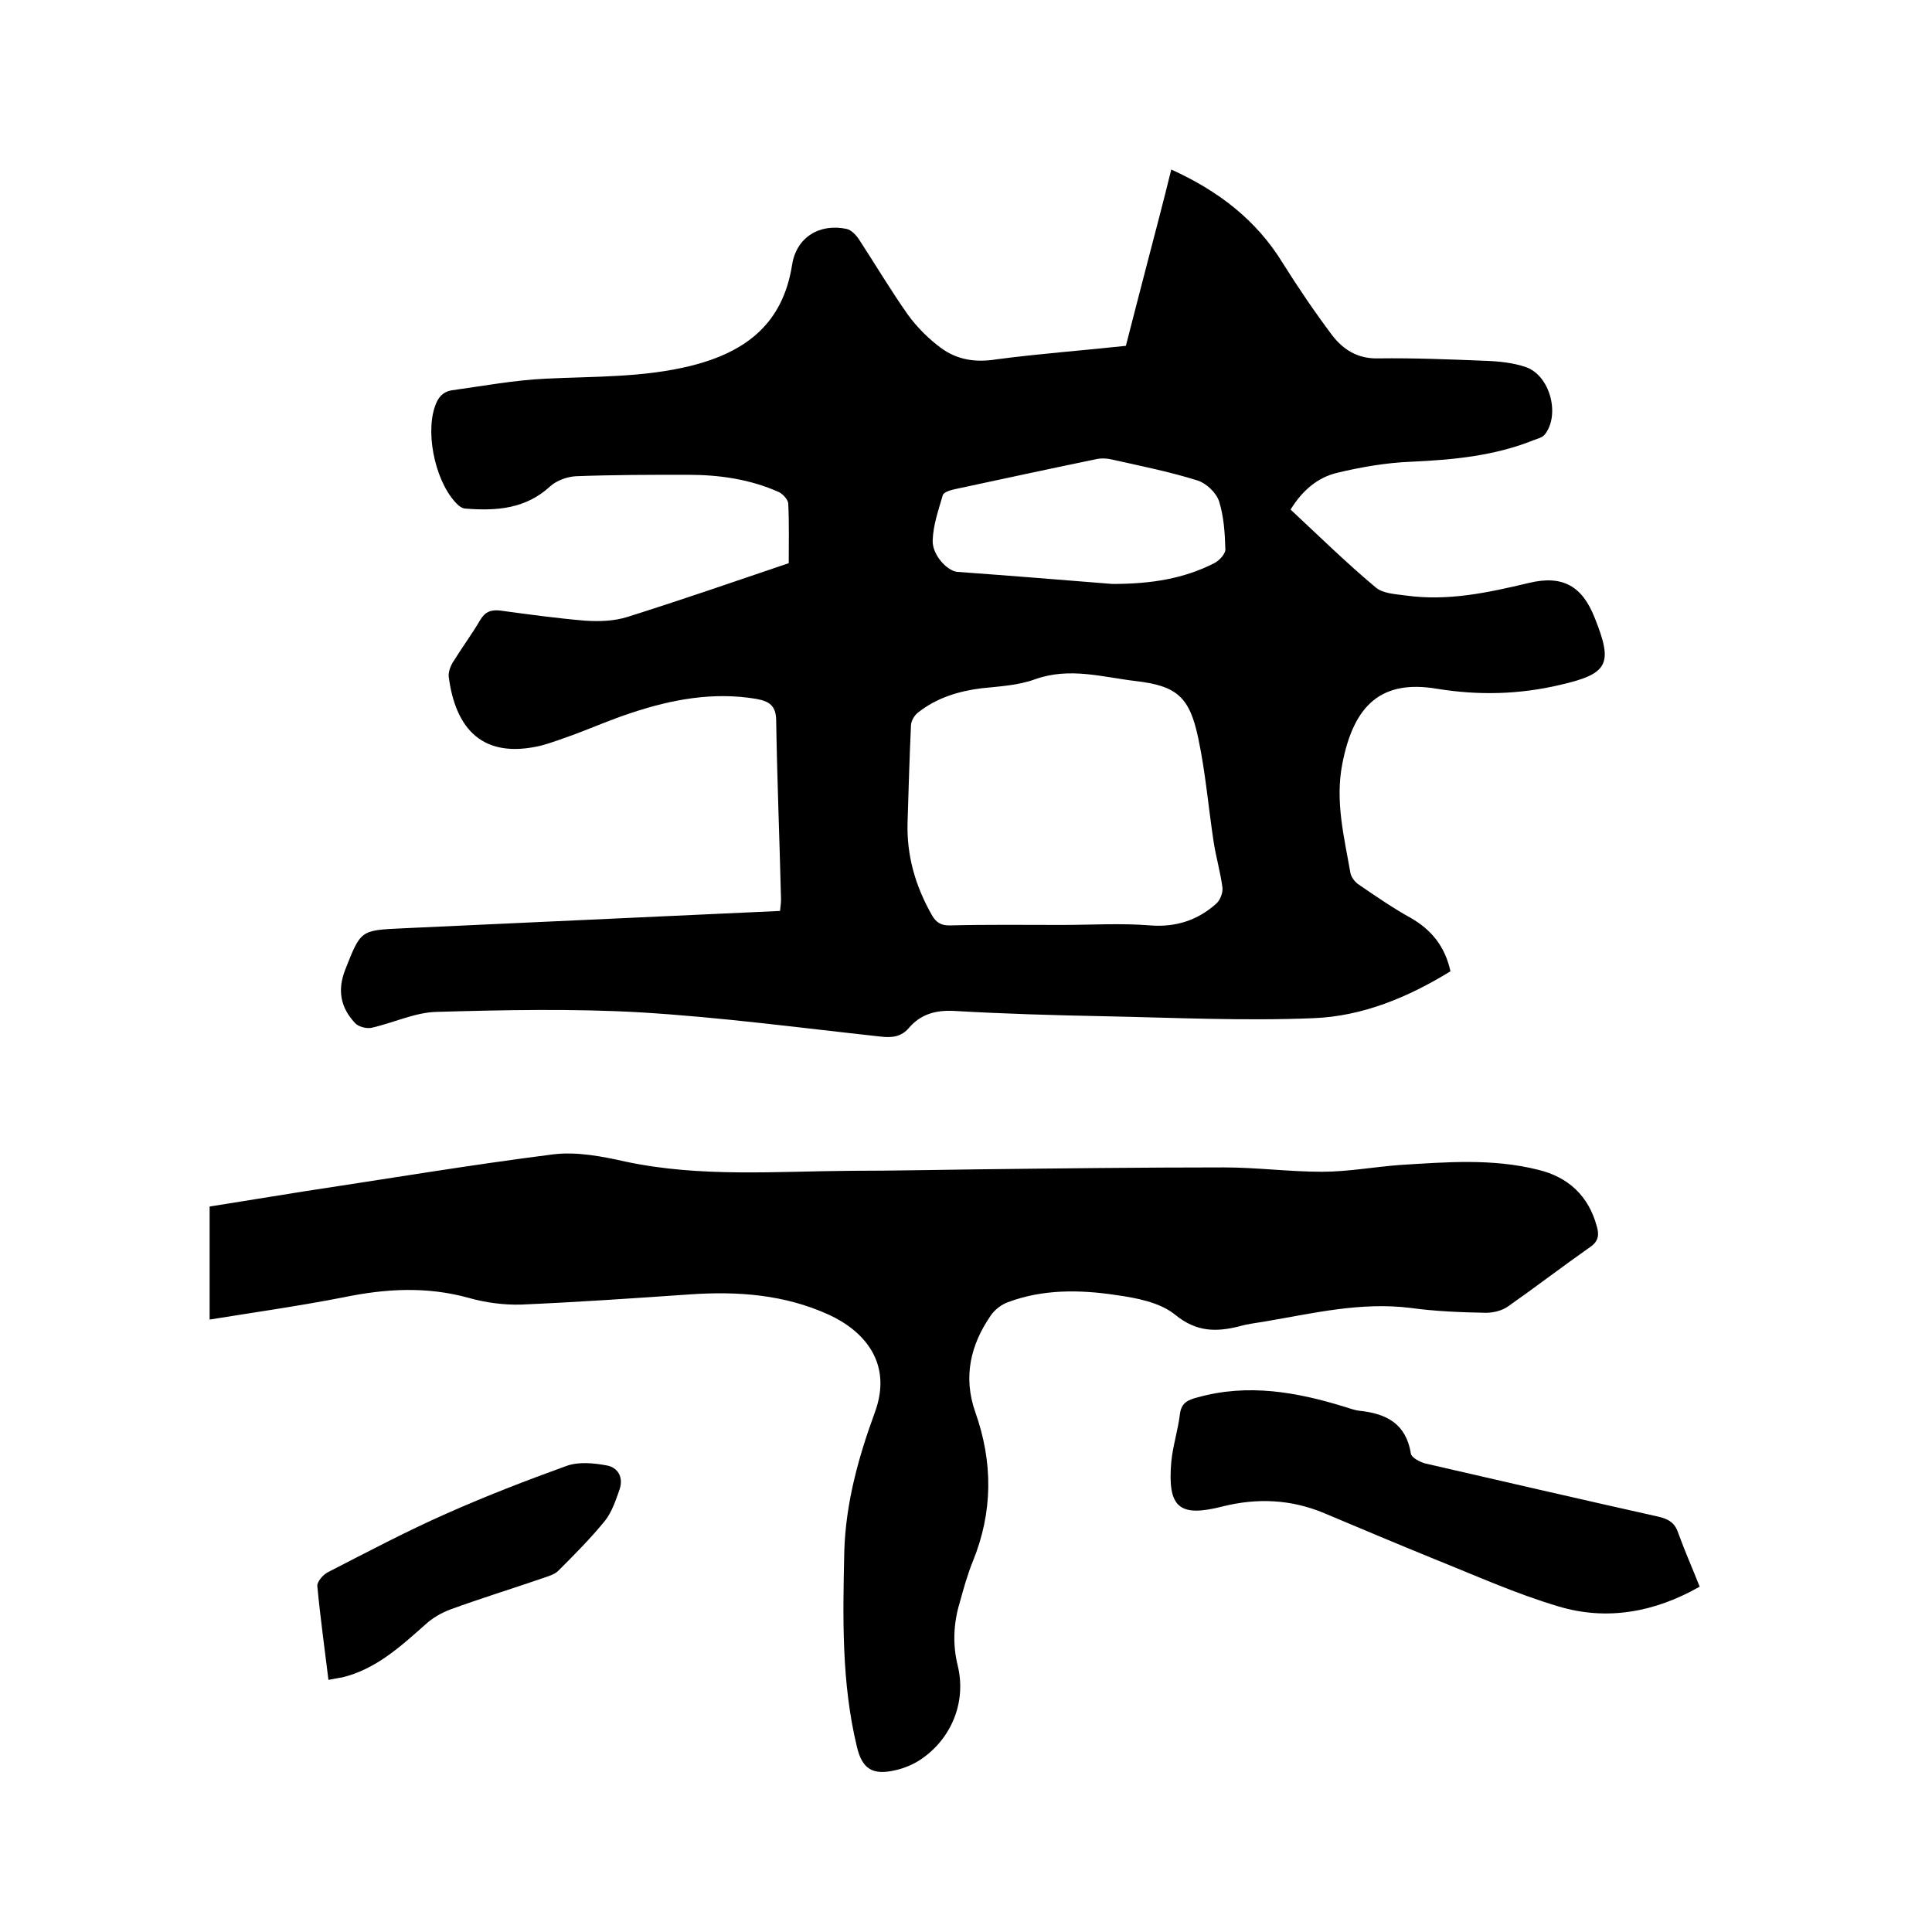
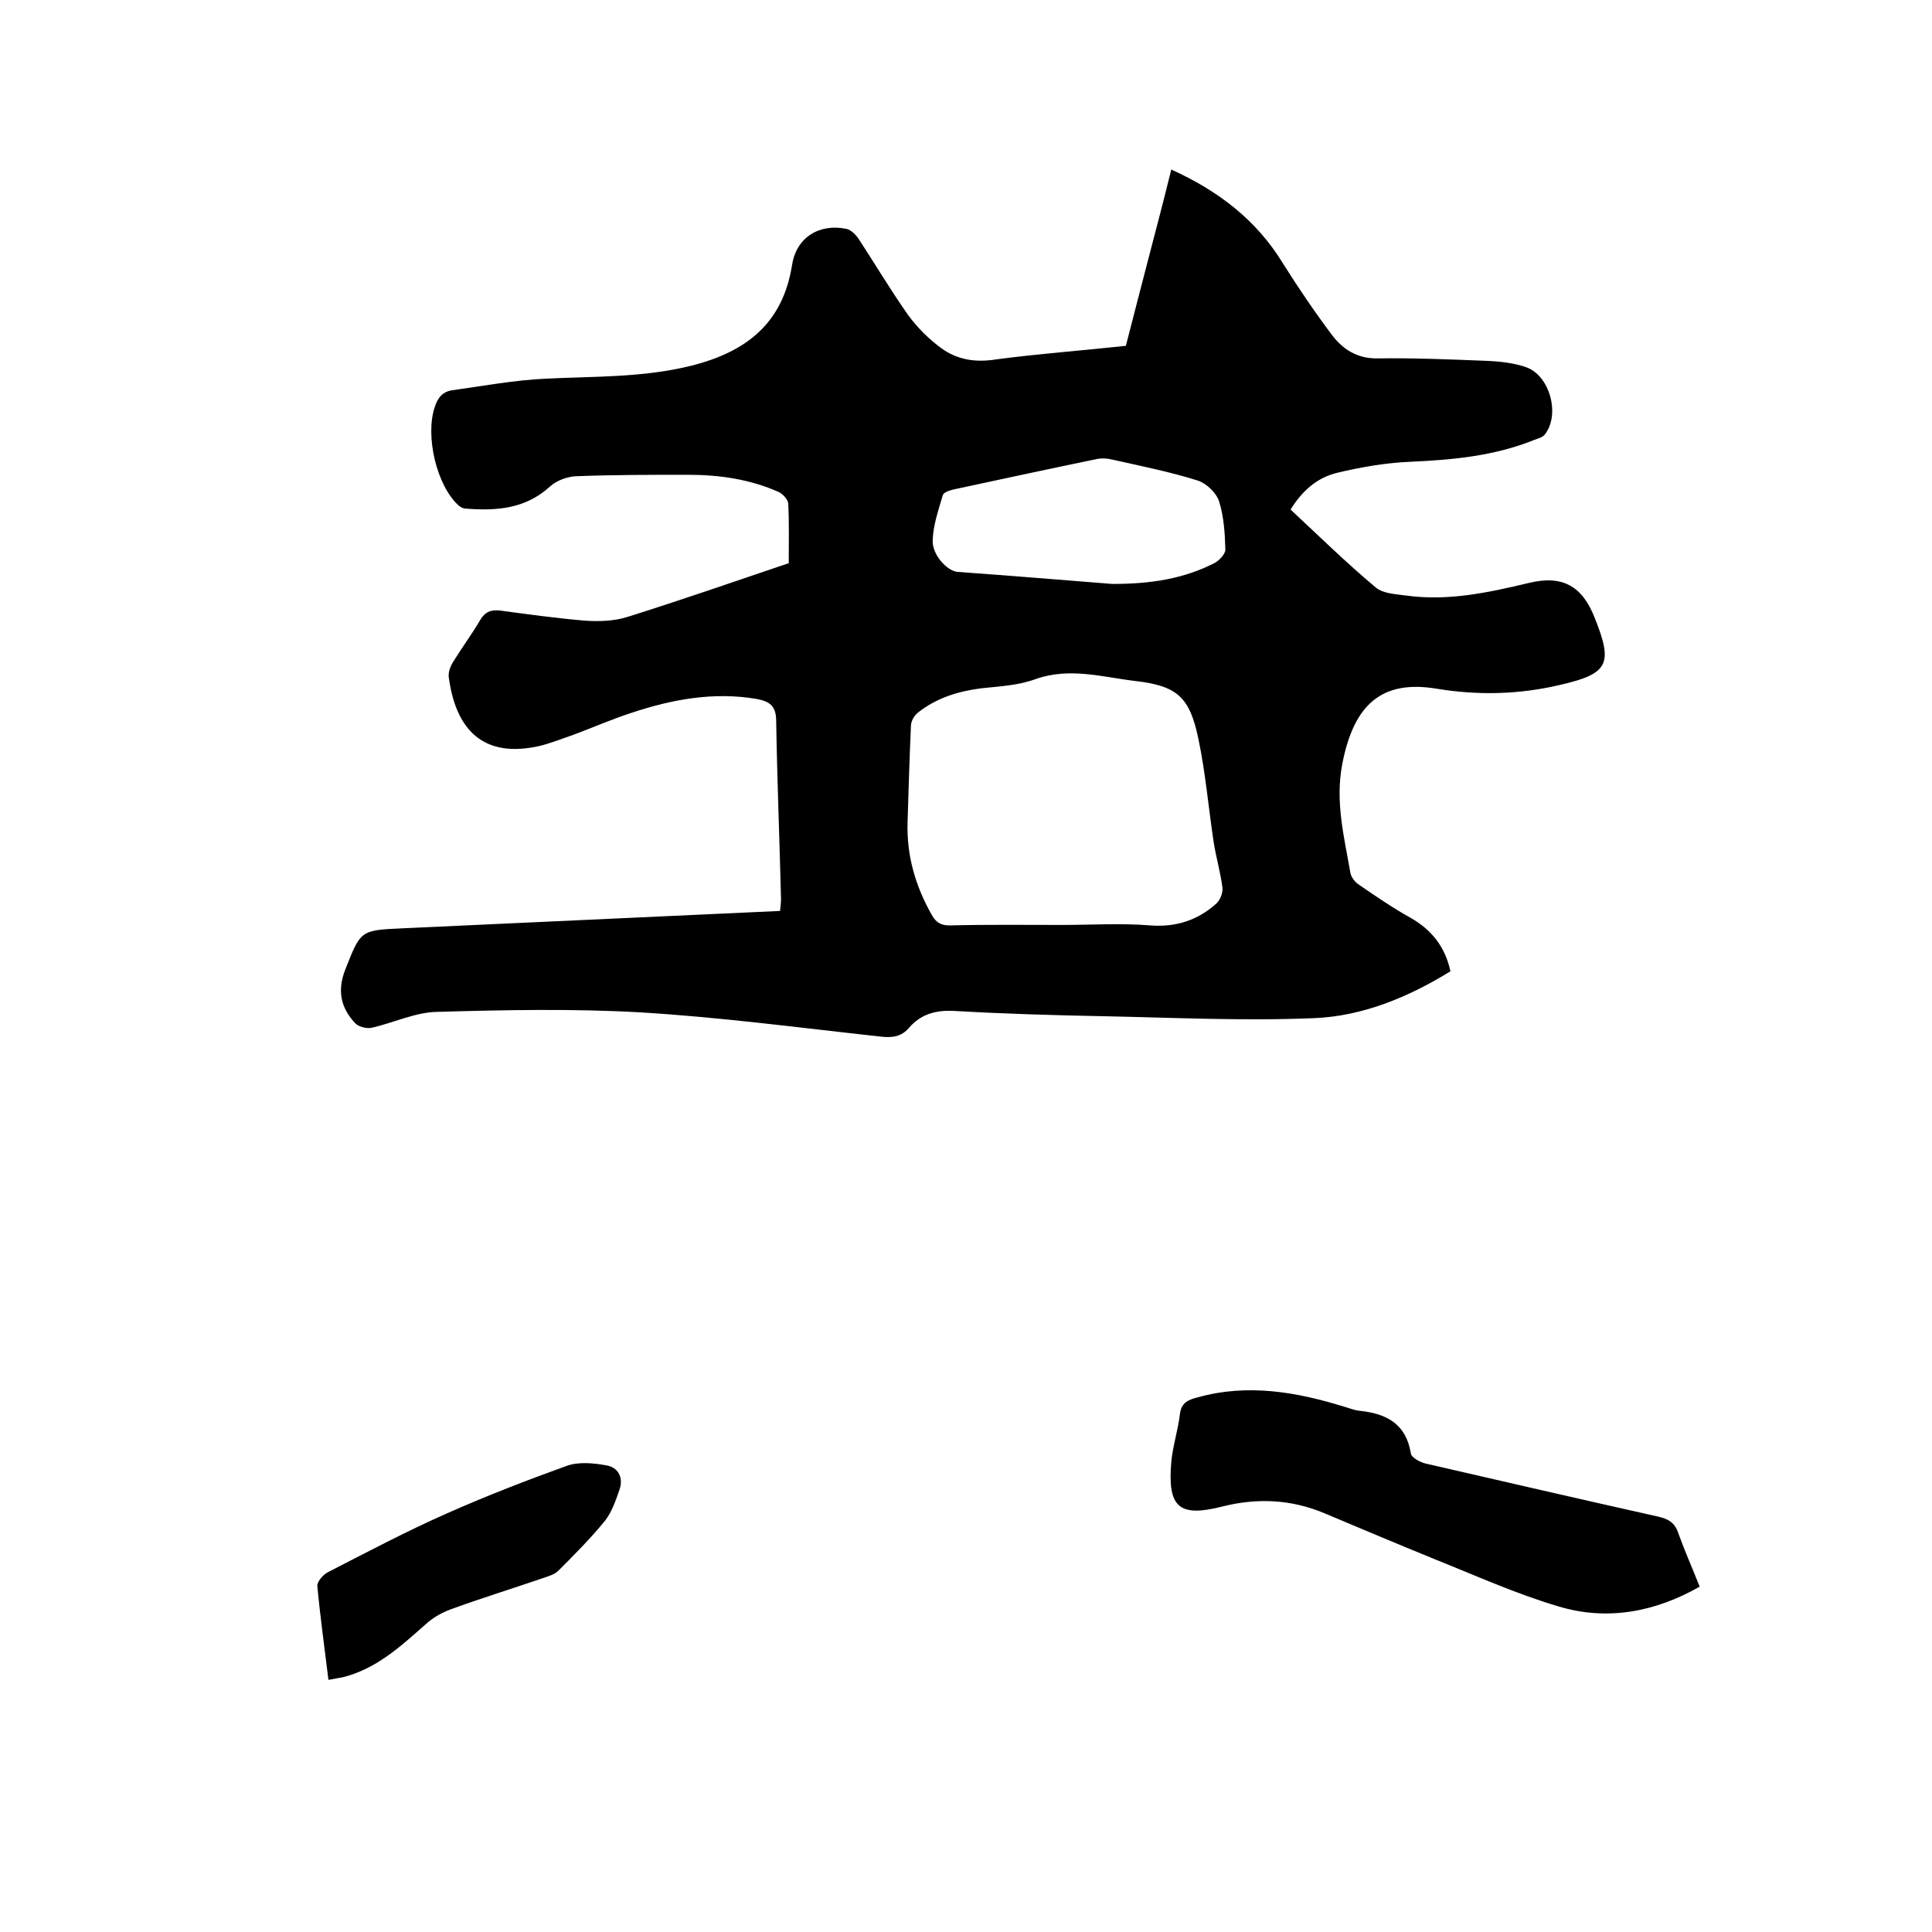
<svg xmlns="http://www.w3.org/2000/svg" enable-background="new 0 0 400 400" viewBox="0 0 400 400">
  <path d="m233.1 71.6c1.4-5.5 3-11.6 4.6-17.8 1.6-6.1 3.2-12.2 4.8-18.7 9.7 4.4 17.6 10.4 23.1 19.4 3.2 5.1 6.6 10.1 10.2 14.9 2.3 3 5.3 4.9 9.5 4.8 7.4-.1 14.8.2 22.2.5 2.8.1 5.8.4 8.4 1.3 5 1.7 7.2 9.9 3.9 14-.5.6-1.4.8-2.2 1.1-8.2 3.3-16.7 4.1-25.5 4.5-5.1.2-10.3 1.1-15.3 2.3-4.1 1-7.2 3.7-9.6 7.6 5.8 5.4 11.5 11 17.6 16.1 1.5 1.3 4.1 1.4 6.3 1.7 8.7 1.2 17-.6 25.4-2.6 7-1.7 11.1.6 13.7 7.3 3.8 9.5 2.8 11.5-7.2 13.8-8.5 2-16.9 2.2-25.5.8-11.3-1.9-17.2 3.1-19.6 15.6-1.5 7.8.4 15.1 1.7 22.6.2.9 1 1.9 1.8 2.4 3.5 2.4 7 4.8 10.6 6.8 4.4 2.5 7.2 6 8.3 11.1-8.8 5.4-18.2 9.3-28.3 9.7-14.4.6-28.9-.1-43.4-.4-10.4-.2-20.7-.5-31.1-1.1-3.8-.2-6.9.7-9.3 3.5-1.6 1.9-3.6 2.1-6 1.8-16.5-1.8-33-4-49.6-5-14-.8-28.2-.5-42.2-.1-4.5.1-9 2.3-13.5 3.3-1 .2-2.7-.2-3.4-1-3-3.2-3.7-6.8-2-11.1 3.2-8.1 3.1-8.1 11.8-8.5 26-1.2 52-2.4 78.2-3.6.1-.9.2-1.7.2-2.5-.3-12.3-.8-24.5-1-36.8 0-3.2-1.4-4.1-4.1-4.6-8.9-1.5-17.5.1-25.9 2.9-4 1.3-7.9 3-11.9 4.5-2.3.8-4.6 1.7-6.9 2.3-12 2.8-17.6-3.5-19-14.3-.1-1 .4-2.3 1-3.2 1.8-2.9 3.8-5.6 5.5-8.5 1-1.7 2.2-2.2 4.1-2 5.9.8 11.7 1.6 17.6 2.1 3 .2 6.1.1 8.9-.8 11.1-3.5 22.1-7.3 33.3-11.1 0-4.1.1-8.2-.1-12.3 0-.8-1.1-2-1.9-2.4-6-2.7-12.4-3.6-18.9-3.6-7.7 0-15.5 0-23.2.3-1.8.1-4 .9-5.3 2.1-5.1 4.7-11.2 5.1-17.5 4.6-.5 0-1-.3-1.4-.6-4.6-4.1-7-14.4-5-20.4.6-1.9 1.6-3.2 3.6-3.5 6.5-.9 12.9-2.1 19.4-2.4 10.1-.5 20.2-.2 30.2-2.7 11.4-2.9 18.9-8.8 20.8-20.9.9-5.7 5.7-8.6 11.3-7.4.9.2 1.9 1.2 2.5 2.1 3.4 5.2 6.6 10.6 10.2 15.7 1.9 2.6 4.3 5 6.9 6.9 3.3 2.4 7.1 3 11.4 2.3 9.1-1.2 17.6-1.8 26.8-2.8zm-13.3 119.9c6.1 0 12.3-.4 18.4.1 5.3.4 9.8-1.1 13.6-4.5.8-.7 1.4-2.2 1.3-3.3-.4-3.1-1.3-6.2-1.8-9.3-1.1-7.2-1.7-14.5-3.2-21.6-1.8-8.6-4.4-10.9-13-11.9-6.8-.8-13.6-2.9-20.7-.4-3.5 1.3-7.4 1.5-11.2 1.9-4.8.6-9.3 2-13.1 5-.8.6-1.5 1.8-1.5 2.8-.3 6.7-.5 13.3-.7 20-.2 6.8 1.6 13.1 5 19.1.9 1.6 1.9 2.2 3.7 2.2 7.7-.2 15.4-.1 23.2-.1zm10.5-70.6c8.1 0 14.8-1.1 21.1-4.3 1-.5 2.3-1.9 2.3-2.8-.1-3.4-.3-6.8-1.3-10-.6-1.8-2.6-3.7-4.4-4.3-5.7-1.8-11.7-3-17.5-4.3-1.2-.3-2.5-.4-3.7-.1-9.7 2-19.4 4.1-29.2 6.2-.9.2-2.2.6-2.4 1.2-.9 3.1-2 6.2-2.1 9.4-.1 3 3 6.3 5.1 6.5 11.1.8 22.1 1.7 32.1 2.5z" />
-   <path d="m43.4 273.2c0-7.9 0-15.5 0-23.4 6.4-1 12.9-2.1 19.3-3.1 17.2-2.6 34.5-5.5 51.8-7.7 4.9-.6 10.1.4 15 1.5 15.5 3.3 31.2 2 46.8 1.9 8.7 0 17.4-.2 26-.3 17-.2 34.1-.4 51.1-.4 6.8 0 13.5.9 20.3.9 5.4 0 10.7-1 16.1-1.4 9.6-.6 19.2-1.4 28.7 1 6.2 1.5 10.4 5.4 12.1 11.7.5 1.7.4 3.1-1.4 4.3-5.7 4-11.3 8.3-17 12.3-1.3.9-3.1 1.3-4.6 1.3-5.2-.1-10.4-.3-15.5-1-10.3-1.3-20.2 1.1-30.2 2.8-1.8.3-3.6.5-5.3 1-4.8 1.2-8.9 1.2-13.3-2.4-3.2-2.6-8.1-3.5-12.4-4.1-7.4-1.1-15-1.2-22.2 1.5-1.4.5-2.8 1.6-3.6 2.8-4.2 6.1-5.7 12.7-3.2 19.9 3.7 10.4 3.7 20.7-.5 31-1.1 2.7-1.9 5.6-2.7 8.5-1.3 4.3-1.5 8.7-.4 13.1 1.8 7.5-1.3 15.1-7.7 19.4-1.5 1-3.4 1.8-5.2 2.2-4.7 1.1-6.9-.2-8-4.9-3.2-13.3-2.9-26.8-2.6-40.4.3-10 2.9-19.4 6.3-28.7 3.9-10.5-2.5-17.1-9.5-20.3-9.2-4.2-18.9-4.9-28.9-4.2-11.6.8-23.2 1.6-34.8 2.1-3.6.1-7.4-.4-10.9-1.4-8.7-2.4-17.2-1.9-25.9-.1-9.2 1.8-18.4 3.1-27.7 4.6z" />
  <path d="m351.9 328.5c-9.3 5.3-19.2 7.1-29.2 4.1-8.8-2.6-17.2-6.4-25.7-9.8-7.6-3.1-15.2-6.3-22.8-9.5-6.9-2.9-13.9-3.2-21.1-1.4-9 2.3-11.4.2-10.6-9.2.3-3.3 1.4-6.6 1.8-10 .3-2.3 1.7-2.9 3.7-3.4 10.4-2.9 20.5-1.1 30.5 2 1 .3 2 .7 3.1.8 5.5.6 9.5 2.7 10.5 8.8.1.9 1.9 1.8 3 2.1 16.1 3.7 32.1 7.4 48.2 11 2.2.5 3.5 1.3 4.2 3.5 1.3 3.6 2.9 7.2 4.4 11z" />
  <path d="m68 347.8c-.8-6.6-1.7-13-2.3-19.4-.1-.9 1.2-2.4 2.2-2.9 8.2-4.2 16.3-8.5 24.7-12.2 8.1-3.6 16.4-6.8 24.7-9.8 2.5-.9 5.6-.6 8.3-.1 2.3.4 3.5 2.4 2.7 4.9-.8 2.3-1.6 4.7-3 6.5-3 3.7-6.4 7.1-9.7 10.4-.8.8-2 1.1-3.1 1.5-6.4 2.2-12.9 4.2-19.2 6.5-1.9.7-3.8 1.8-5.3 3.2-5.2 4.6-10.2 9.2-17.2 10.9-.8.1-1.6.3-2.8.5z" />
</svg>